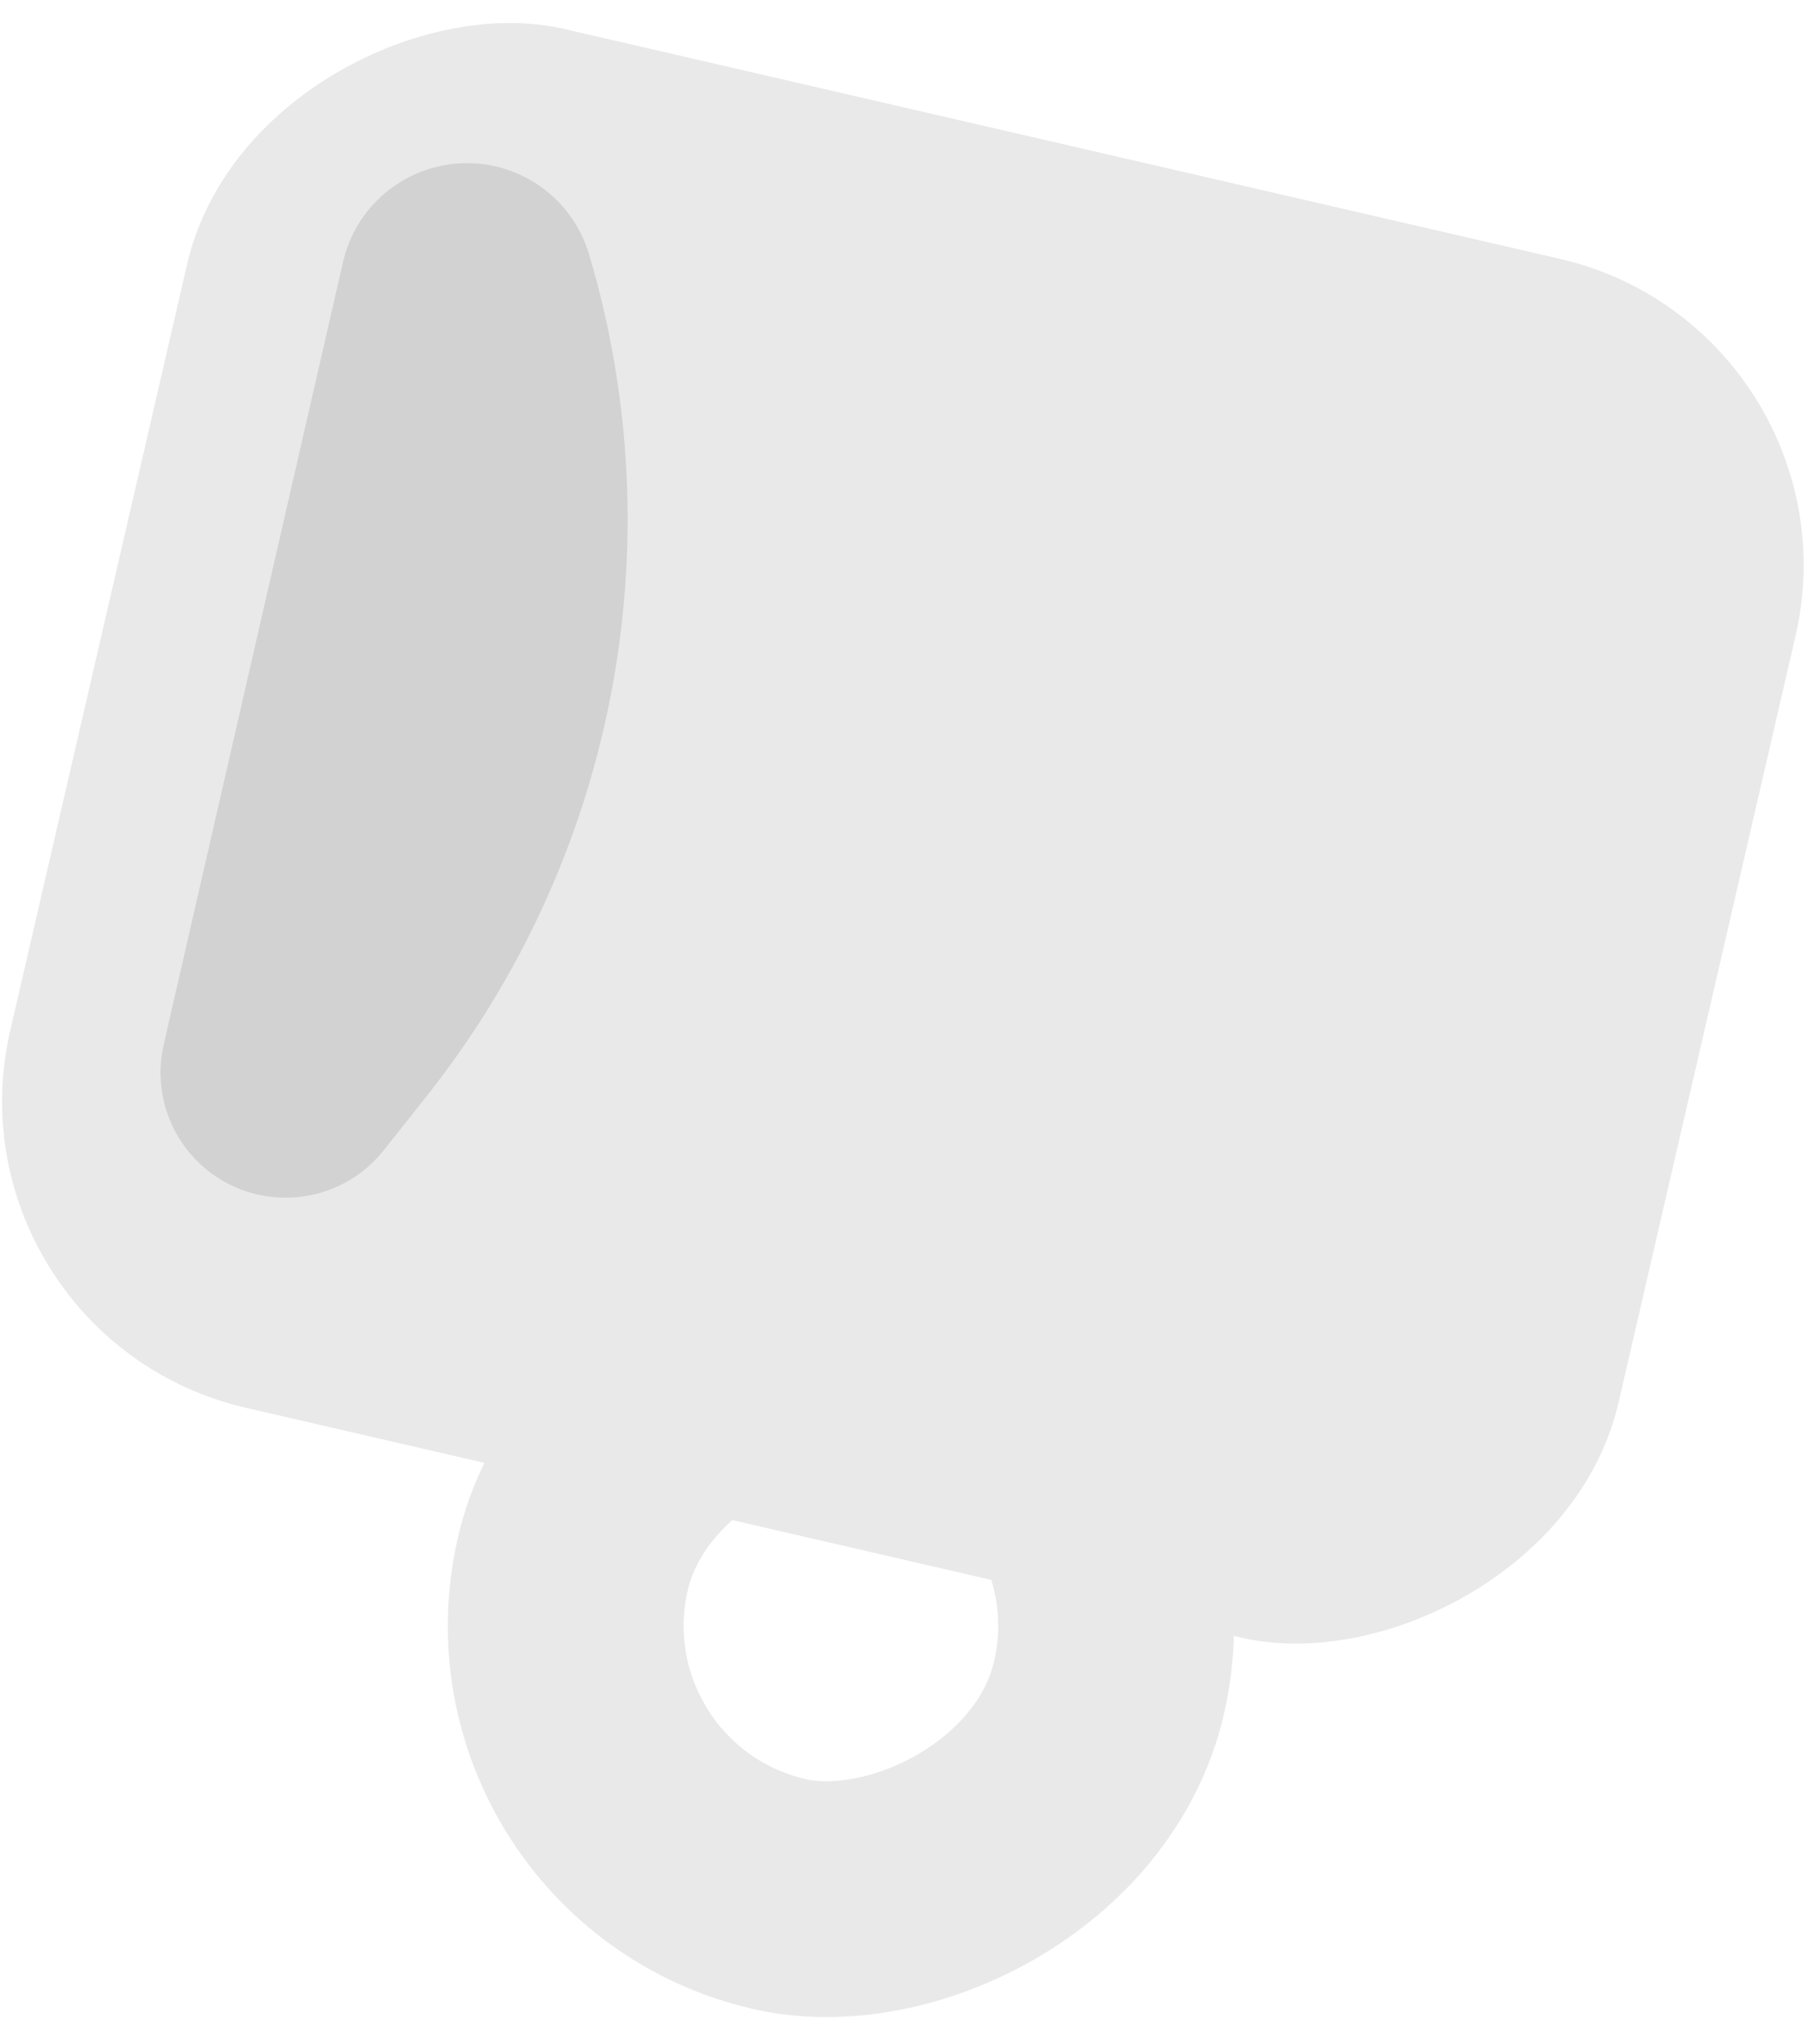
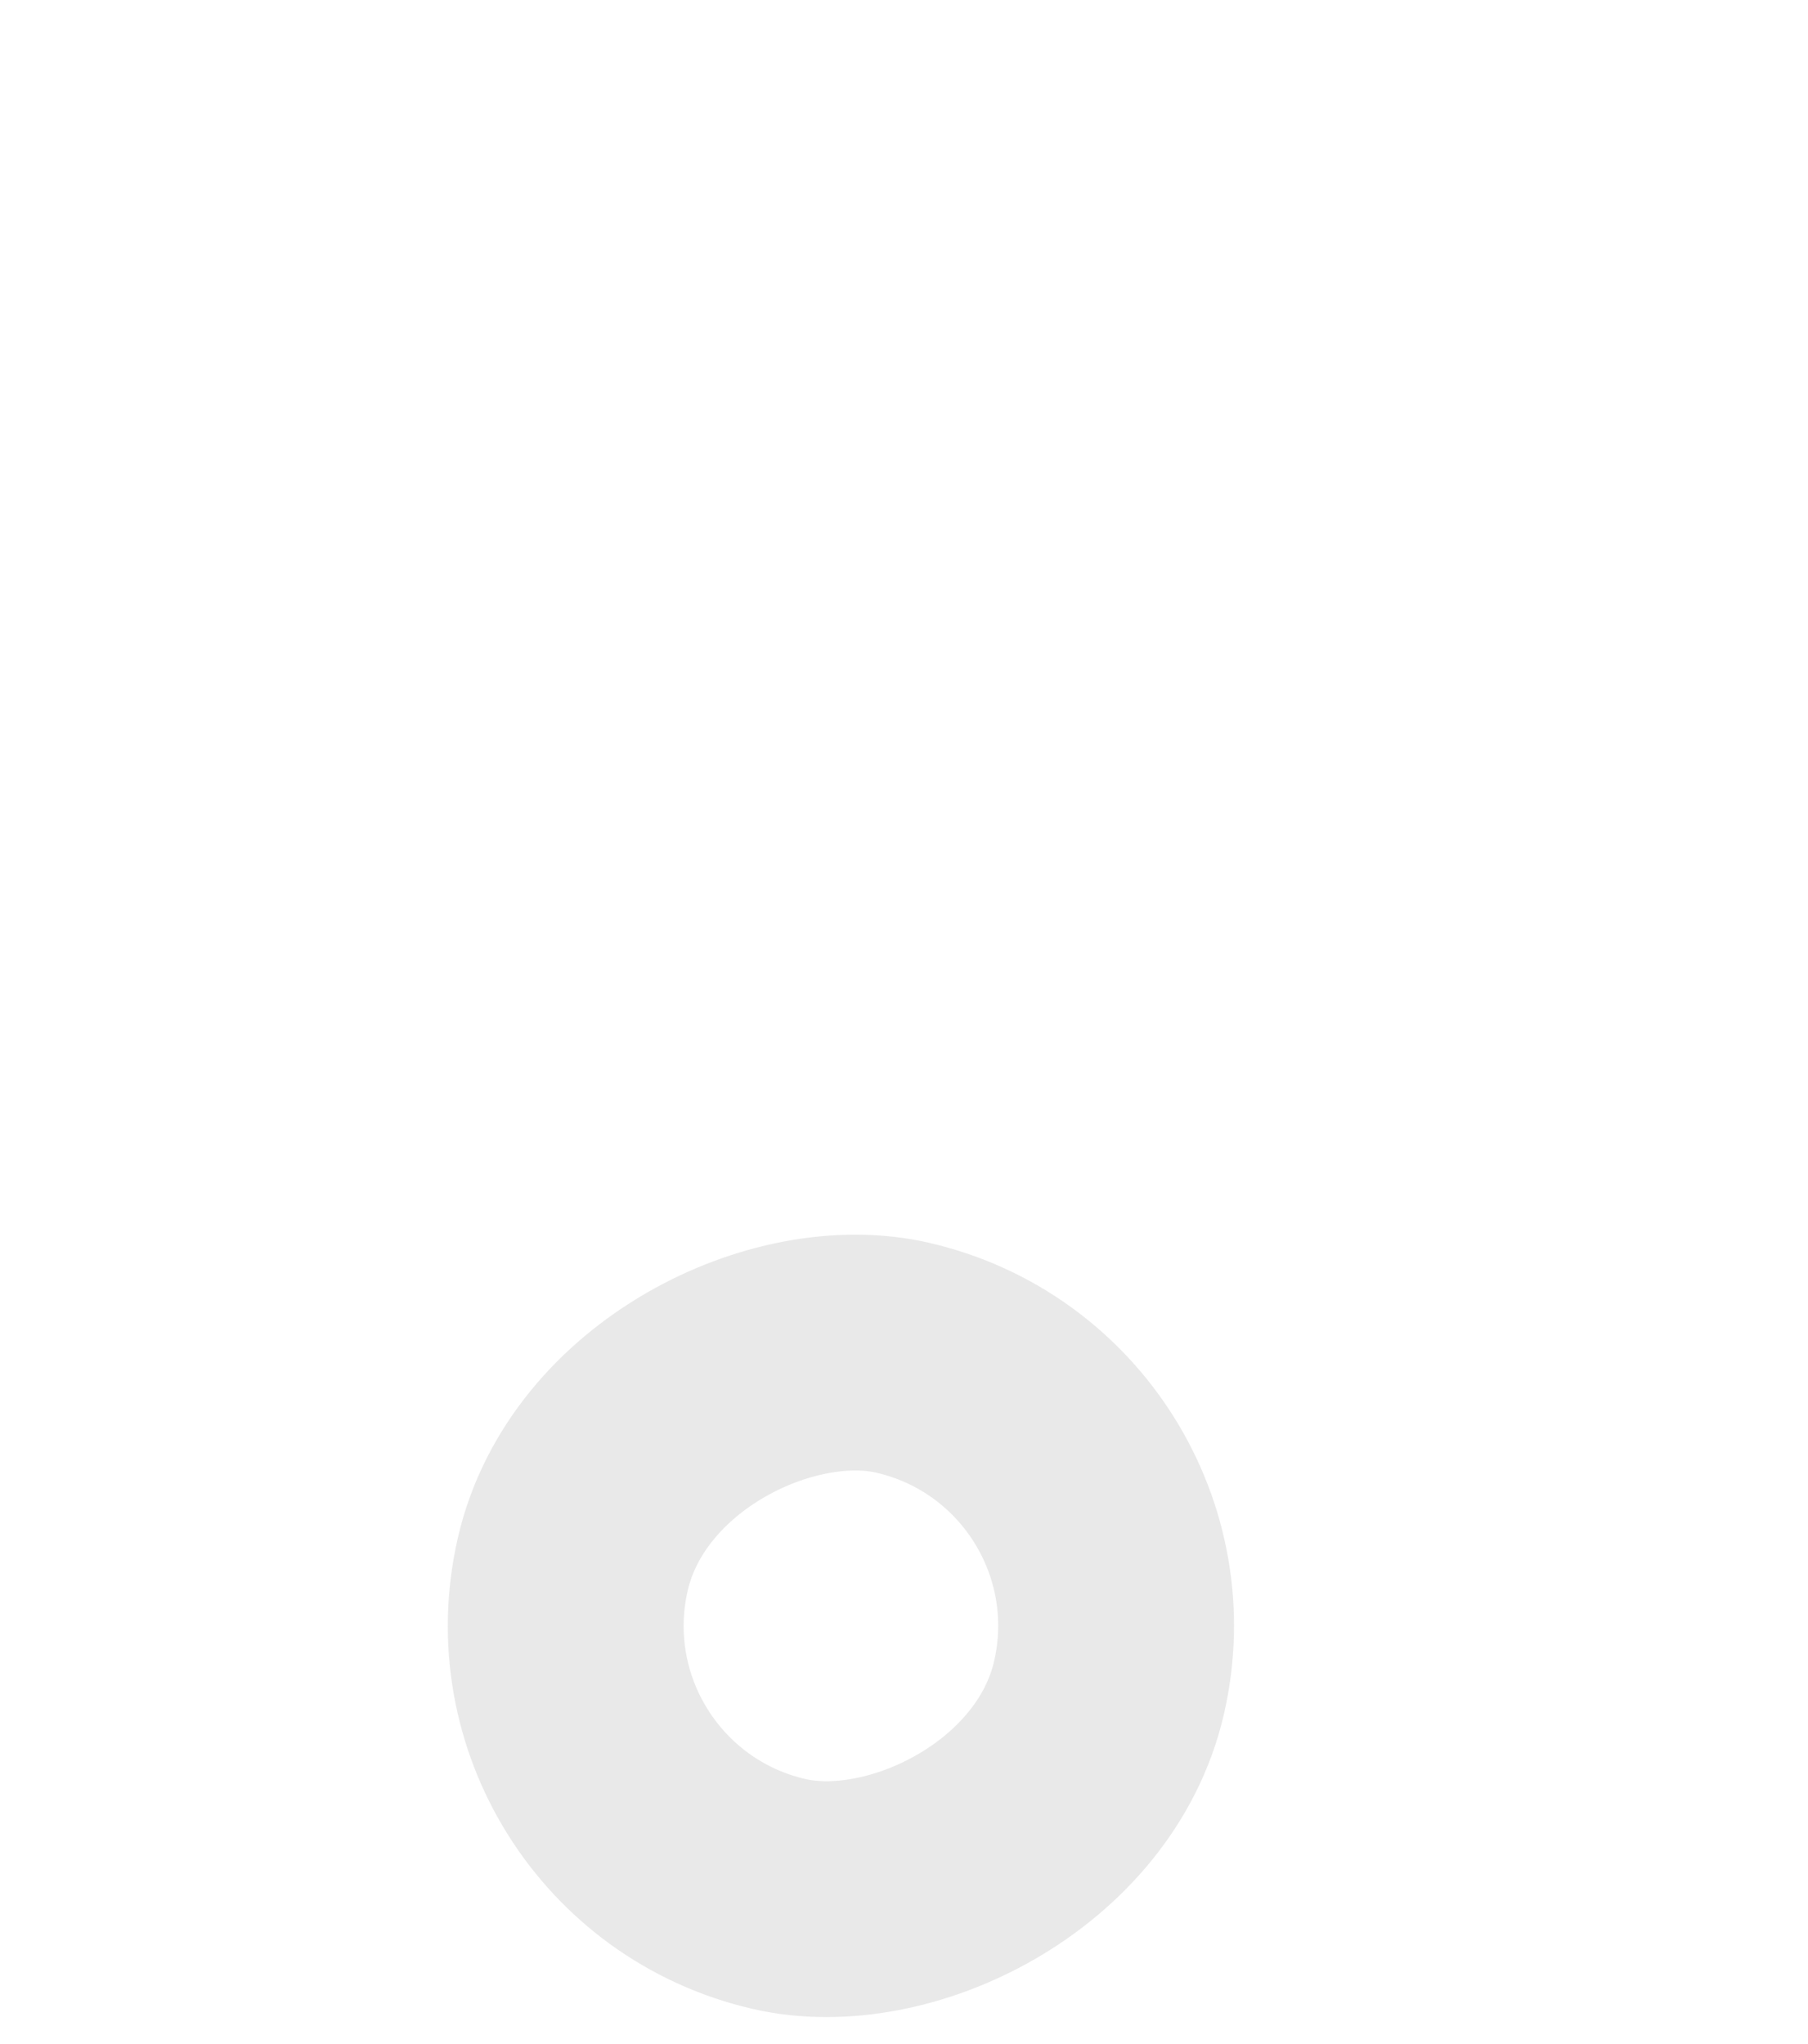
<svg xmlns="http://www.w3.org/2000/svg" width="46" height="52" viewBox="0 0 46 52">
  <g fill="none" transform="rotate(-77 21.582 29.518)">
    <rect width="14" height="14" x="3" y="25" stroke="#E9E9E9" stroke-width="6" rx="7" />
-     <rect width="36" height="42" x="12" y="8" fill="#E9E9E9" rx="8" />
-     <path fill="#000" fill-opacity=".1" d="M41.512,9.376 L41.512,9.376 C38.822,16.602 32.776,22.061 25.314,24 L23.618,24.441 C21.917,24.883 20.179,23.862 19.736,22.161 C19.428,20.974 19.829,19.715 20.767,18.925 L36.393,5.77 C37.761,4.618 39.803,4.793 40.955,6.161 C41.706,7.054 41.919,8.282 41.512,9.376 Z" transform="rotate(40 30.32 15.081)" />
  </g>
</svg>